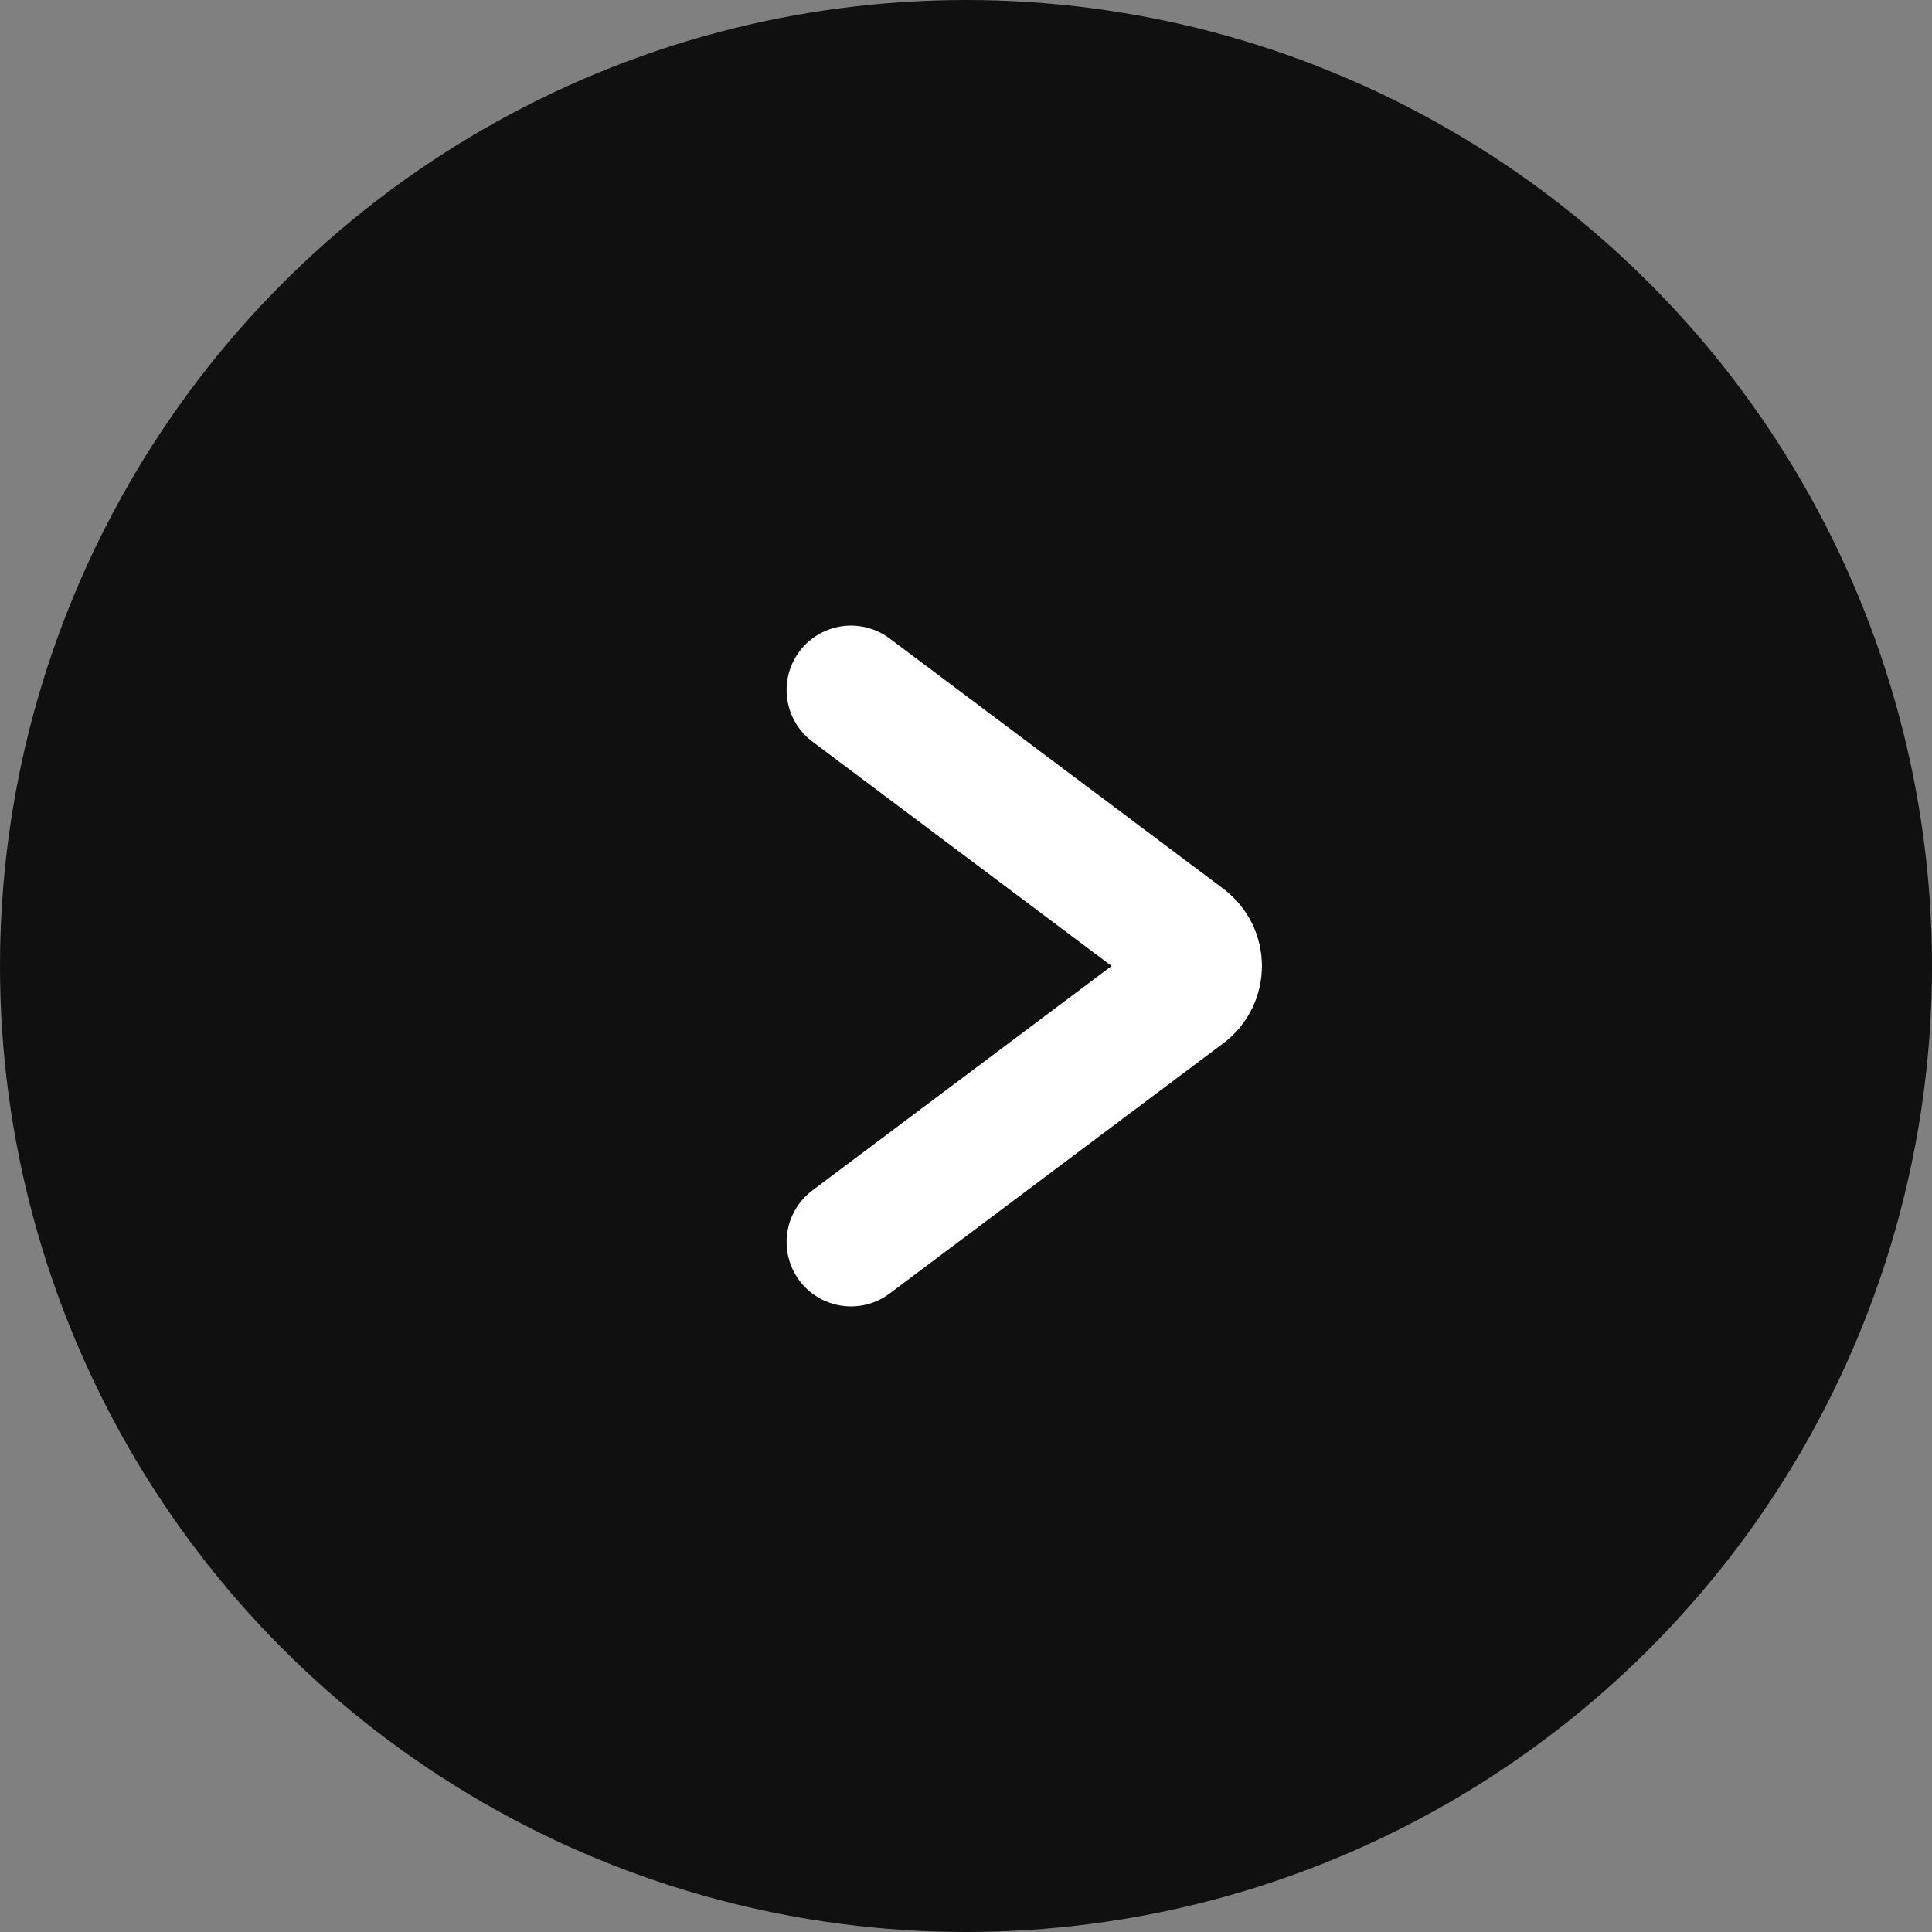
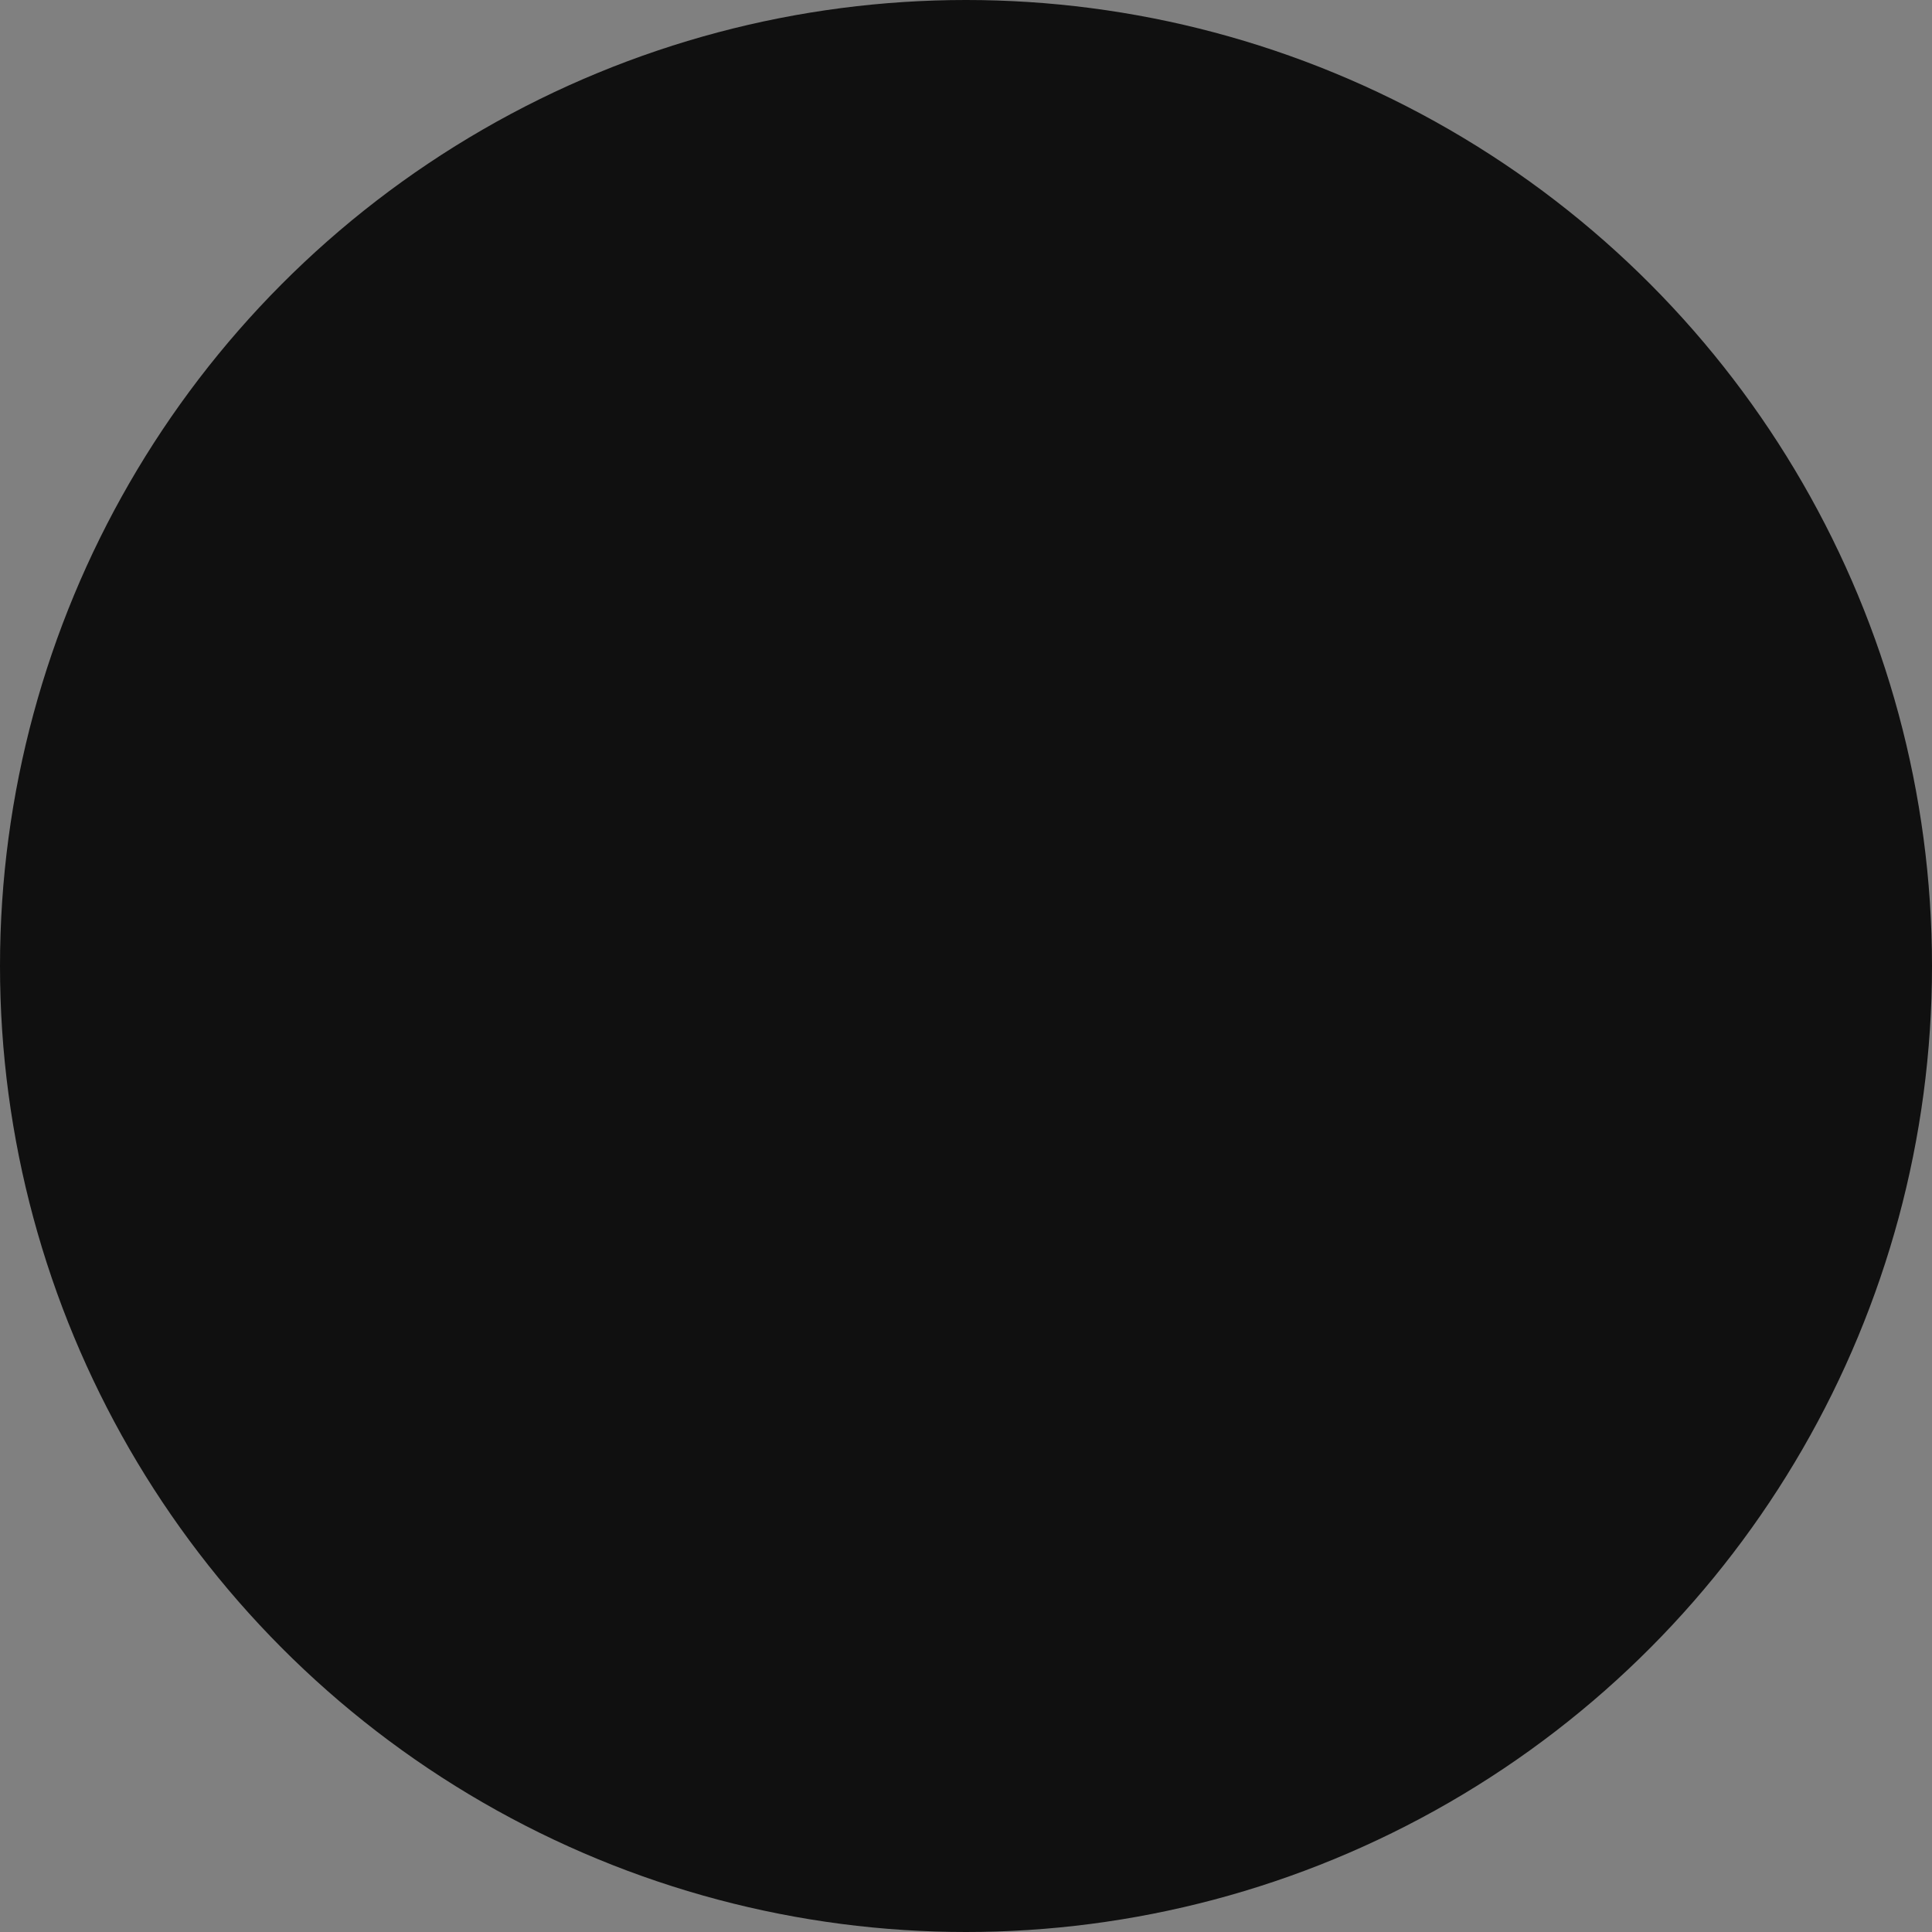
<svg xmlns="http://www.w3.org/2000/svg" width="40" height="40" viewBox="0 0 40 40" fill="none">
  <rect x="0" y="0" width="40" height="40" fill="#808080" stroke="none" />
  <circle cx="20" cy="20" r="20" fill="#101010" />
-   <path d="M17.619 14.286L24.527 19.467C24.883 19.733 24.883 20.267 24.527 20.533L17.619 25.714" stroke="white" stroke-width="2.667" stroke-linecap="round" />
</svg>